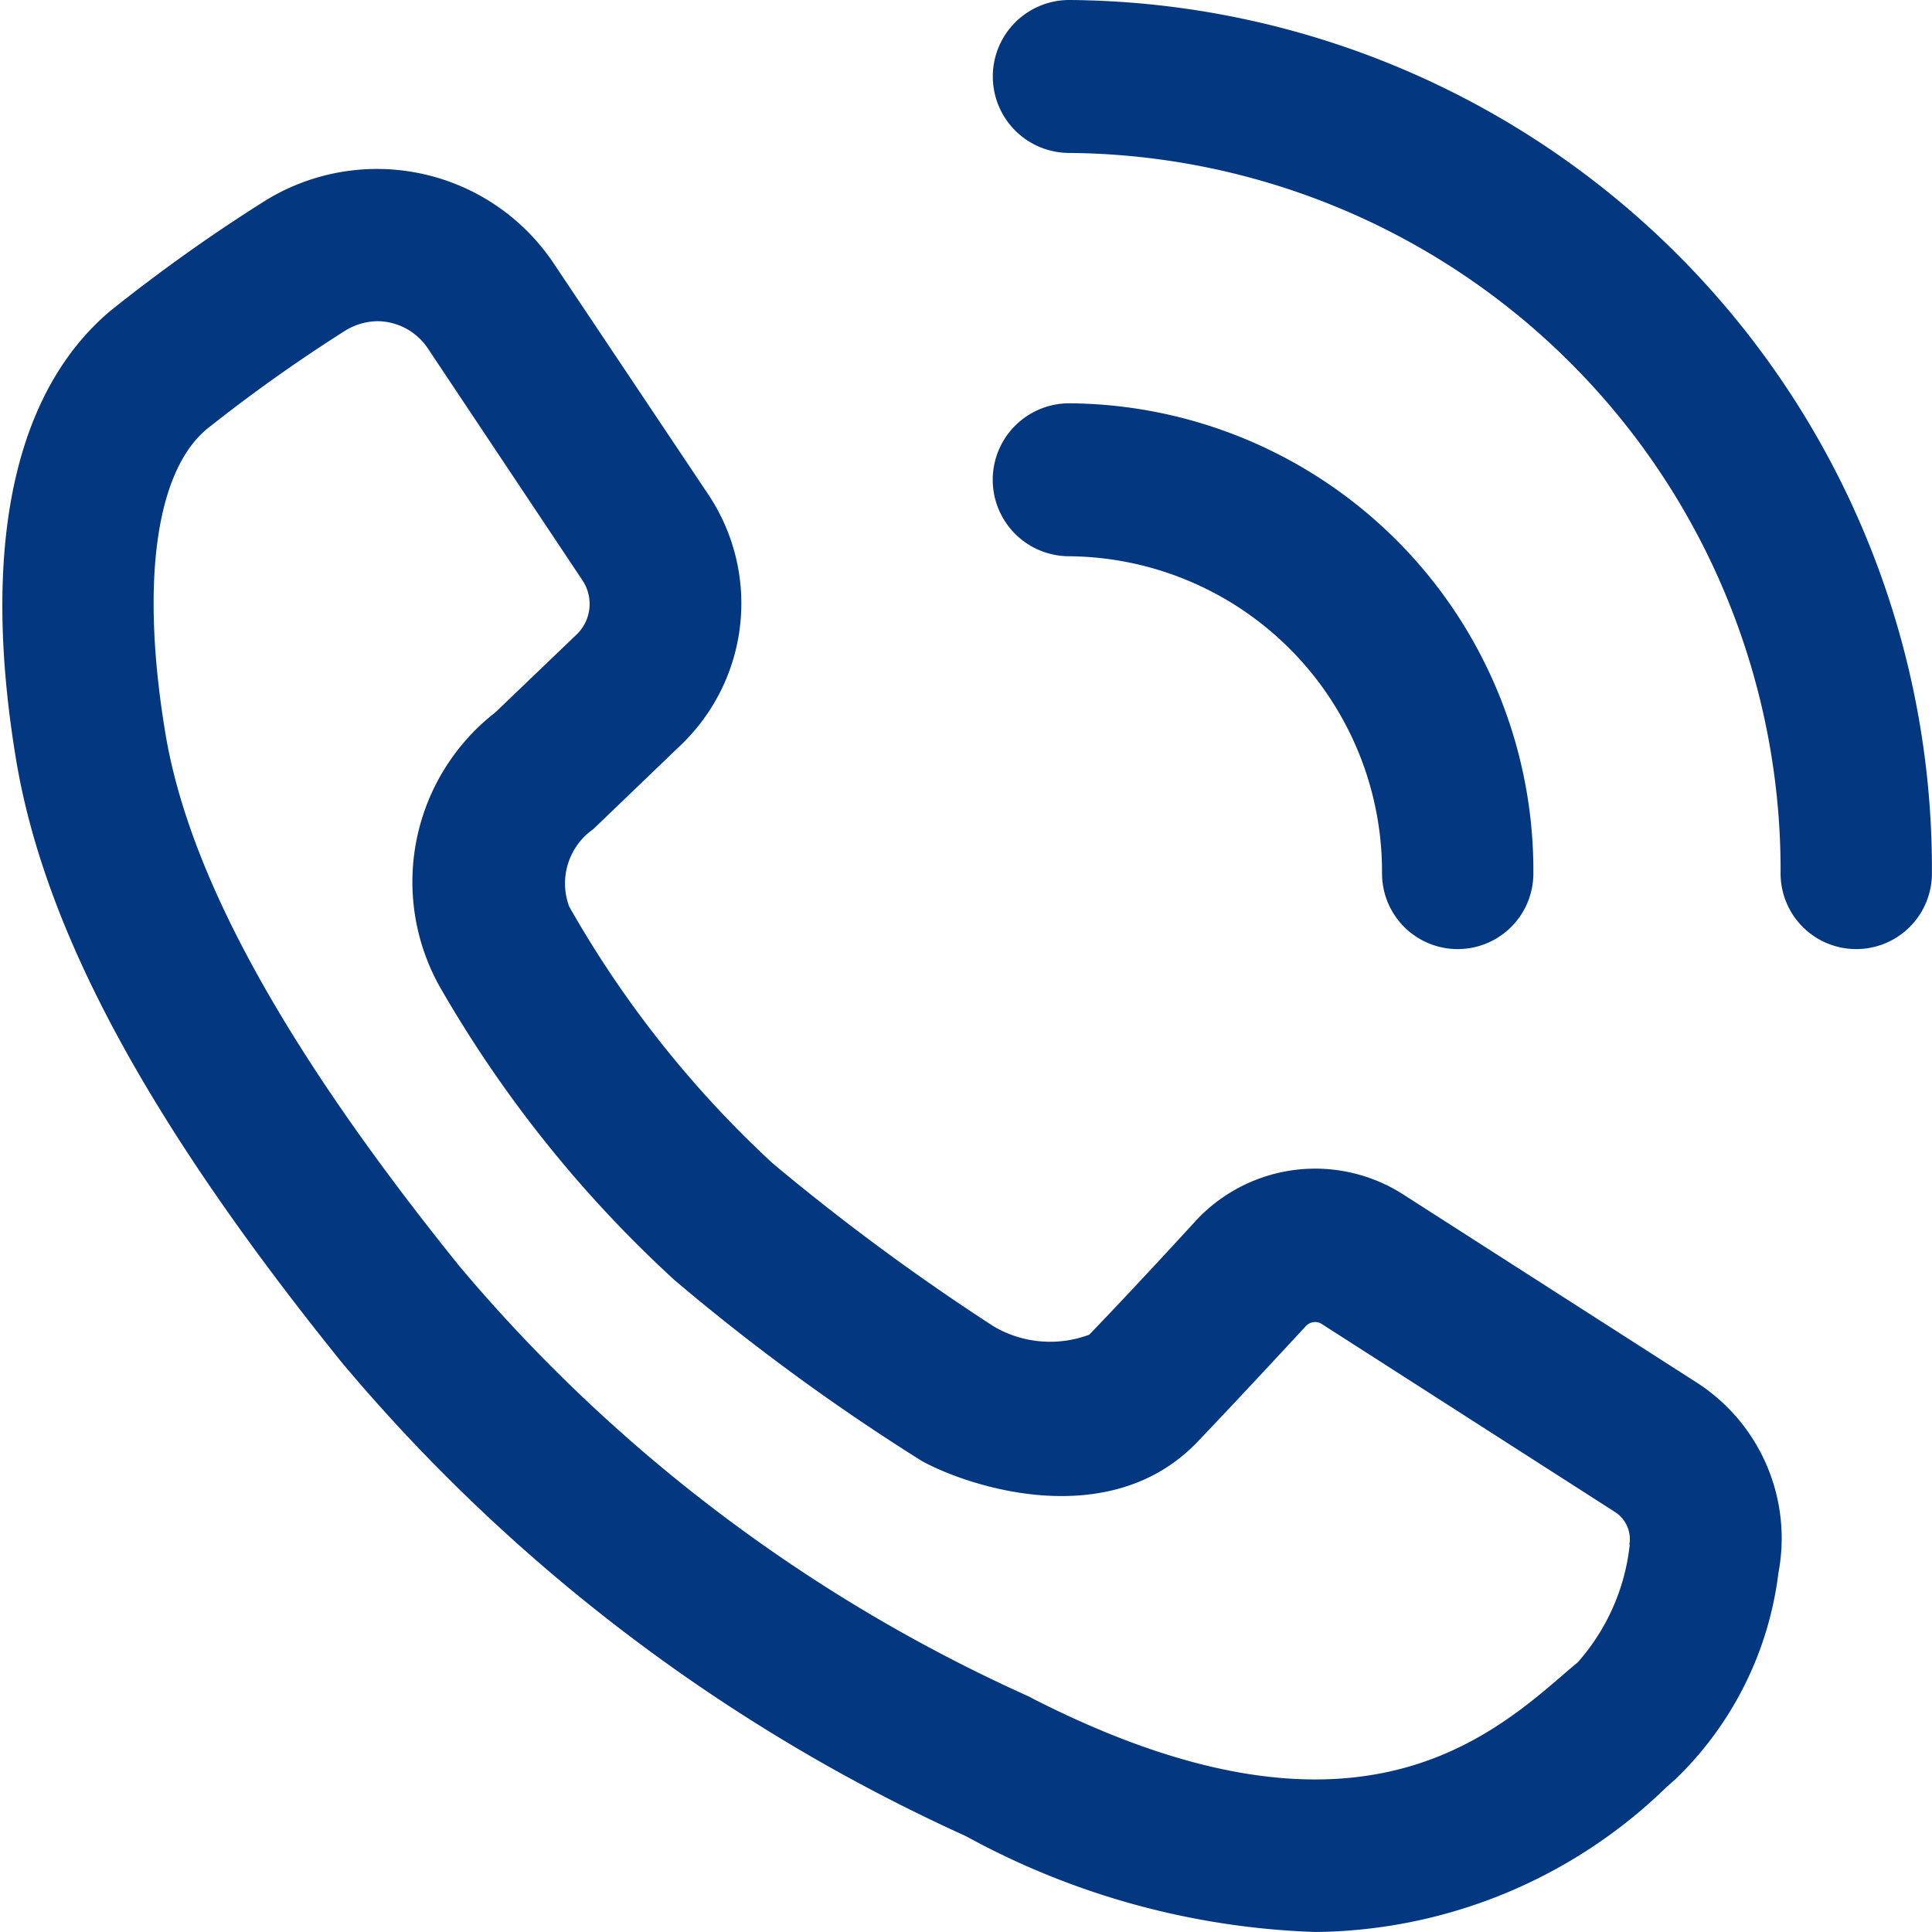
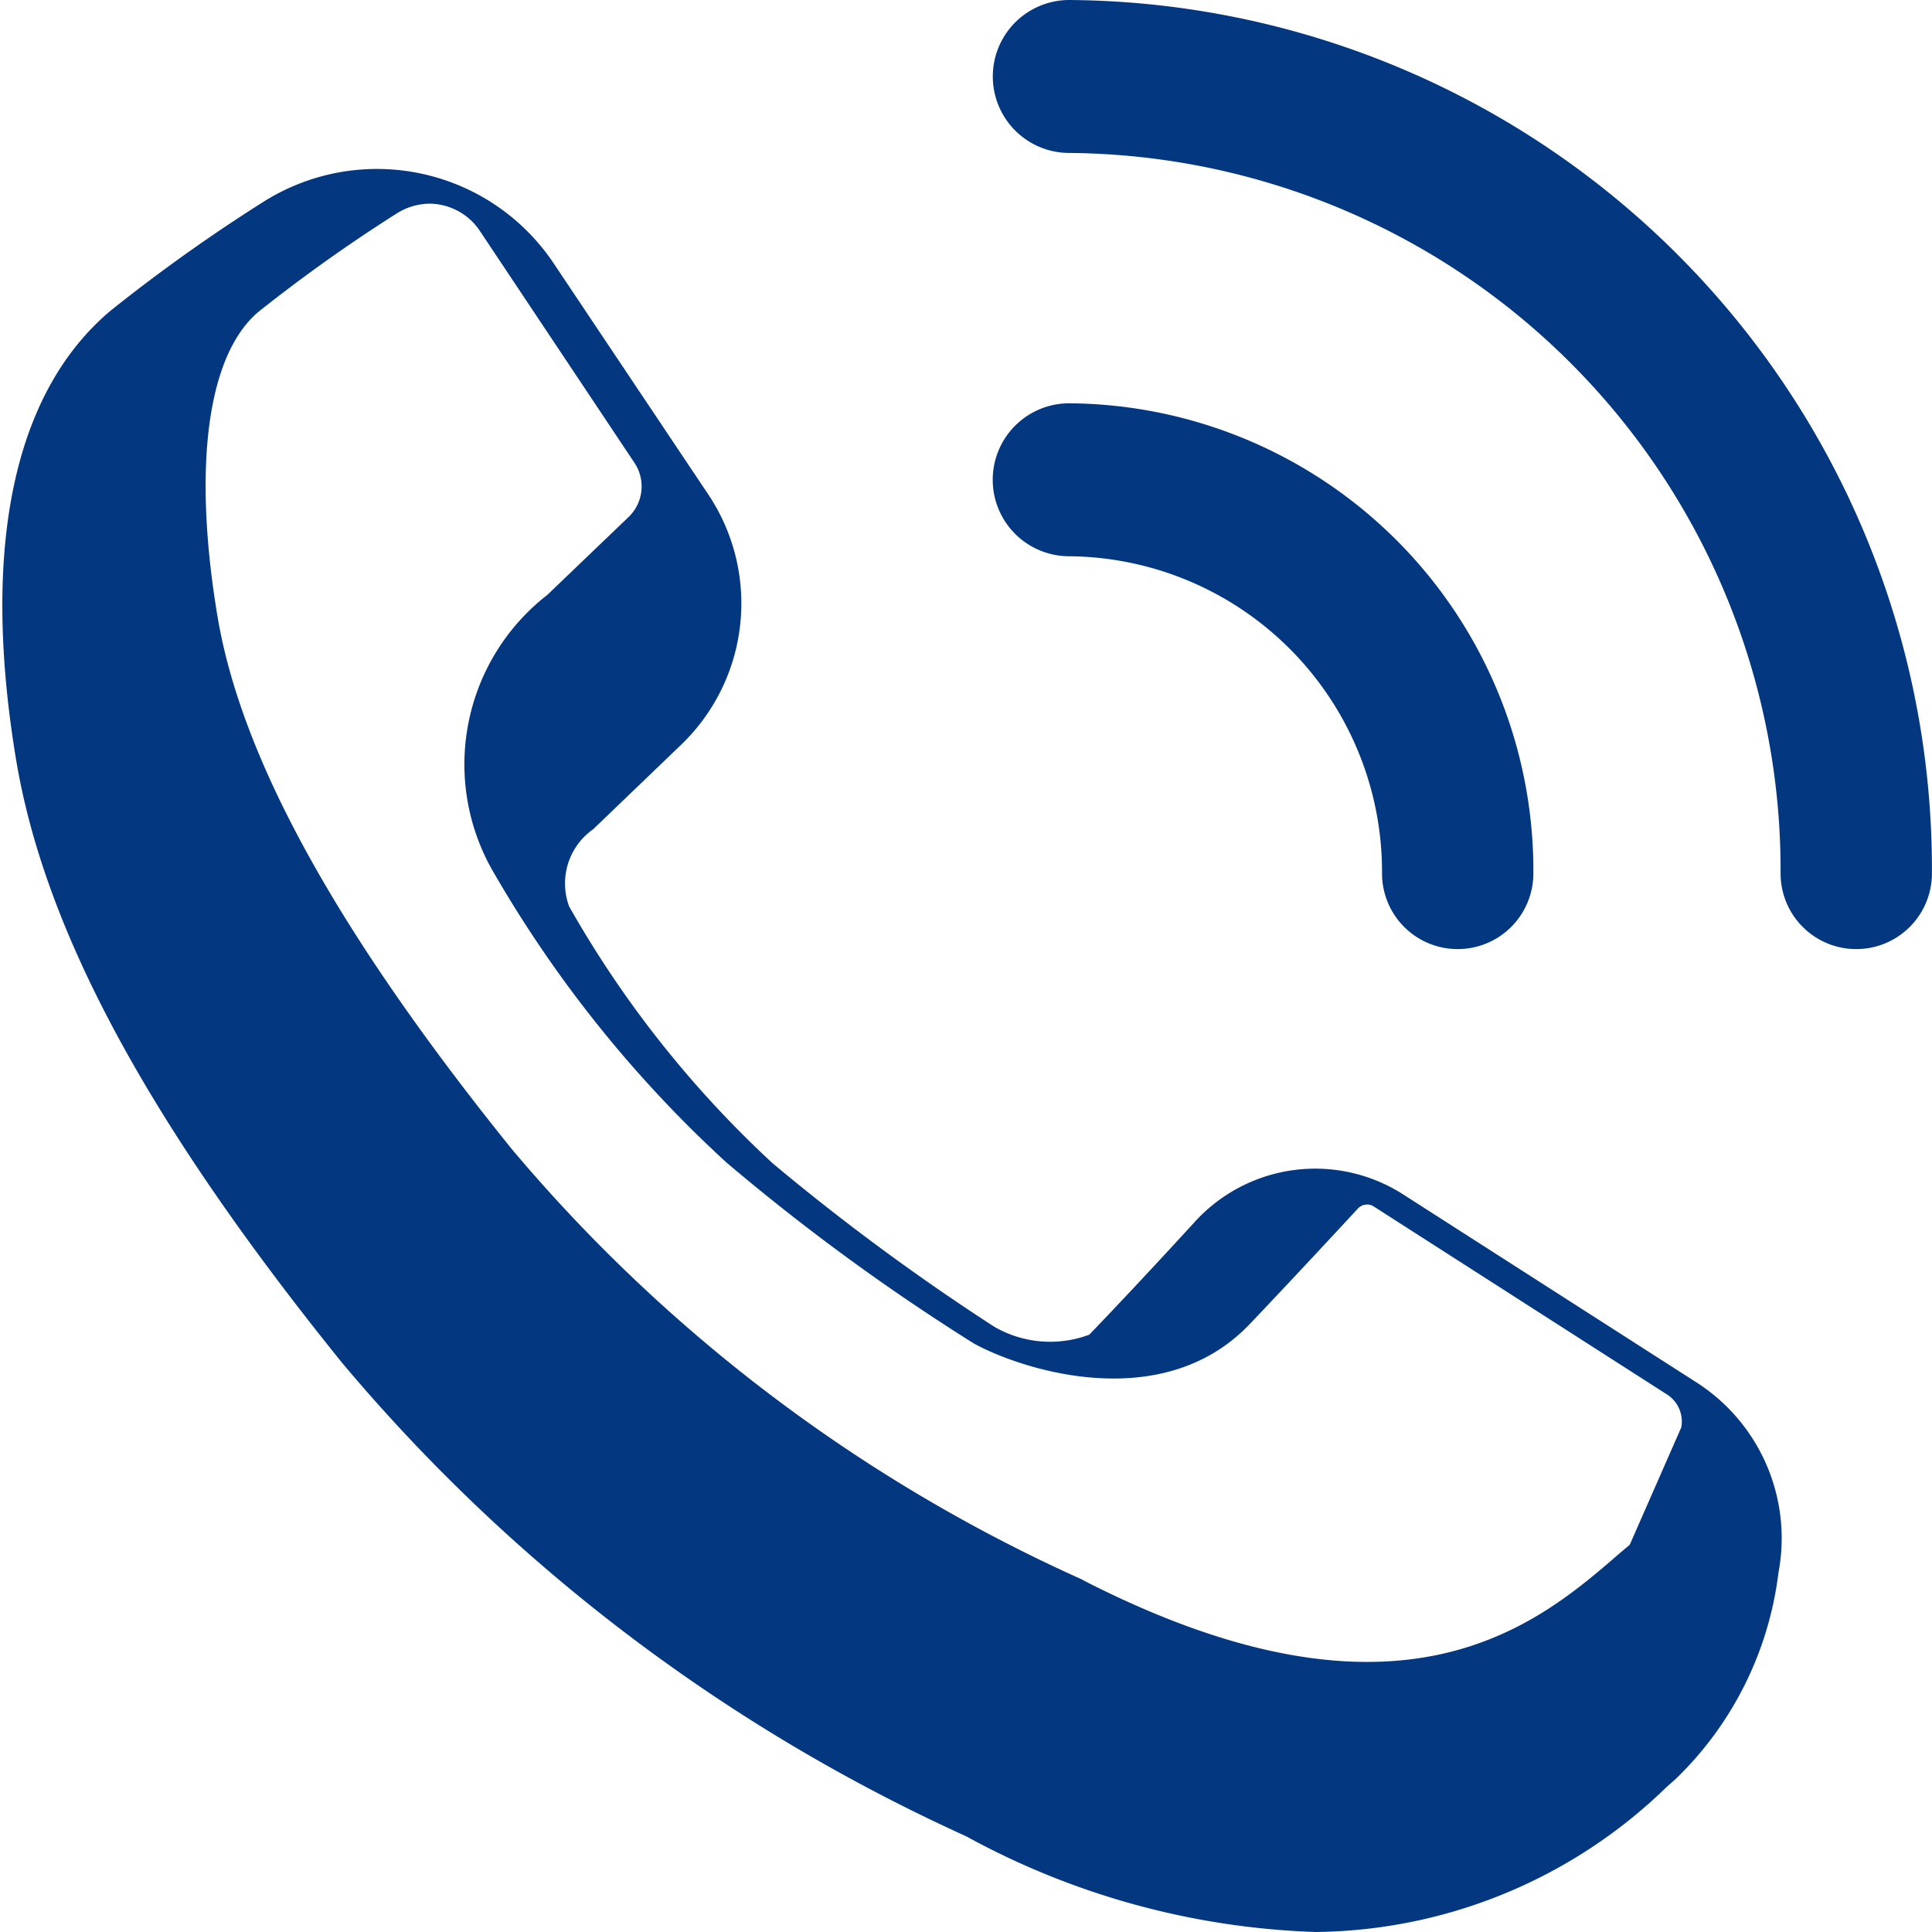
<svg xmlns="http://www.w3.org/2000/svg" width="24" height="24" viewBox="0 0 24 24">
  <defs>
    <style>
      .cls-1 {
        fill: #033880;
        fill-rule: evenodd;
      }
    </style>
  </defs>
-   <path id="形状_22" data-name="形状 22" class="cls-1" d="M261.164,1032.17l-3.651-2.34a2.024,2.024,0,0,0-2.56.33c-0.393.43-.942,1.02-1.328,1.42a1.386,1.386,0,0,1-1.182-.1,28.074,28.074,0,0,1-2.752-2.03,13.211,13.211,0,0,1-2.527-3.19,0.823,0.823,0,0,1,.3-0.96l1.093-1.05a2.435,2.435,0,0,0,.334-3.11l-1.92-2.87a2.641,2.641,0,0,0-3.625-.75,20.937,20.937,0,0,0-1.879,1.34c-1.2,1.01-1.609,2.93-1.176,5.56,0.351,2.13,1.639,4.52,4.053,7.51a21.963,21.963,0,0,0,7.75,5.88,9.693,9.693,0,0,0,4.345,1.19,6.339,6.339,0,0,0,4.357-1.8l0.113-.1a4.279,4.279,0,0,0,1.277-2.56A2.3,2.3,0,0,0,261.164,1032.17Zm-0.825,2.02a2.624,2.624,0,0,1-.646,1.46l-0.119.1c-1.014.88-2.71,2.36-6.652,0.35l-0.035-.02a19.912,19.912,0,0,1-7.085-5.35c-2.169-2.69-3.364-4.86-3.655-6.63-0.308-1.86-.119-3.24.516-3.77a19.737,19.737,0,0,1,1.7-1.21,0.784,0.784,0,0,1,.419-0.13,0.759,0.759,0,0,1,.628.34l1.92,2.88a0.527,0.527,0,0,1-.071.67l-1.012.97a2.666,2.666,0,0,0-.7,3.39,15.175,15.175,0,0,0,2.924,3.66,26.567,26.567,0,0,0,3.076,2.25c0.583,0.32,2.334.9,3.424-.24,0.4-.42.951-1.01,1.348-1.44a0.157,0.157,0,0,1,.183-0.03l3.65,2.34a0.4,0.4,0,0,1,.182.41h0Zm-6.962-12.28a3.92,3.92,0,0,1,3.885,3.94,0.94,0.94,0,1,0,1.88,0h0a5.805,5.805,0,0,0-5.766-5.84,0.95,0.95,0,0,0,0,1.9h0Zm0-6.91a0.95,0.95,0,0,0,0,1.9,8.908,8.908,0,0,1,8.836,8.95,0.94,0.94,0,1,0,1.88,0A10.793,10.793,0,0,0,253.377,1015h0Z" transform="translate(-240.094 -1015)" />
+   <path id="形状_22" data-name="形状 22" class="cls-1" d="M261.164,1032.17l-3.651-2.34a2.024,2.024,0,0,0-2.56.33c-0.393.43-.942,1.02-1.328,1.42a1.386,1.386,0,0,1-1.182-.1,28.074,28.074,0,0,1-2.752-2.03,13.211,13.211,0,0,1-2.527-3.19,0.823,0.823,0,0,1,.3-0.96l1.093-1.05a2.435,2.435,0,0,0,.334-3.11l-1.92-2.87a2.641,2.641,0,0,0-3.625-.75,20.937,20.937,0,0,0-1.879,1.34c-1.2,1.01-1.609,2.93-1.176,5.56,0.351,2.13,1.639,4.52,4.053,7.51a21.963,21.963,0,0,0,7.75,5.88,9.693,9.693,0,0,0,4.345,1.19,6.339,6.339,0,0,0,4.357-1.8l0.113-.1a4.279,4.279,0,0,0,1.277-2.56A2.3,2.3,0,0,0,261.164,1032.17Zm-0.825,2.02l-0.119.1c-1.014.88-2.71,2.36-6.652,0.35l-0.035-.02a19.912,19.912,0,0,1-7.085-5.35c-2.169-2.69-3.364-4.86-3.655-6.63-0.308-1.86-.119-3.24.516-3.77a19.737,19.737,0,0,1,1.7-1.21,0.784,0.784,0,0,1,.419-0.13,0.759,0.759,0,0,1,.628.34l1.92,2.88a0.527,0.527,0,0,1-.071.67l-1.012.97a2.666,2.666,0,0,0-.7,3.39,15.175,15.175,0,0,0,2.924,3.66,26.567,26.567,0,0,0,3.076,2.25c0.583,0.32,2.334.9,3.424-.24,0.4-.42.951-1.01,1.348-1.44a0.157,0.157,0,0,1,.183-0.03l3.65,2.34a0.4,0.4,0,0,1,.182.41h0Zm-6.962-12.28a3.92,3.92,0,0,1,3.885,3.94,0.94,0.94,0,1,0,1.88,0h0a5.805,5.805,0,0,0-5.766-5.84,0.95,0.95,0,0,0,0,1.9h0Zm0-6.91a0.95,0.95,0,0,0,0,1.9,8.908,8.908,0,0,1,8.836,8.95,0.94,0.94,0,1,0,1.88,0A10.793,10.793,0,0,0,253.377,1015h0Z" transform="translate(-240.094 -1015)" />
</svg>